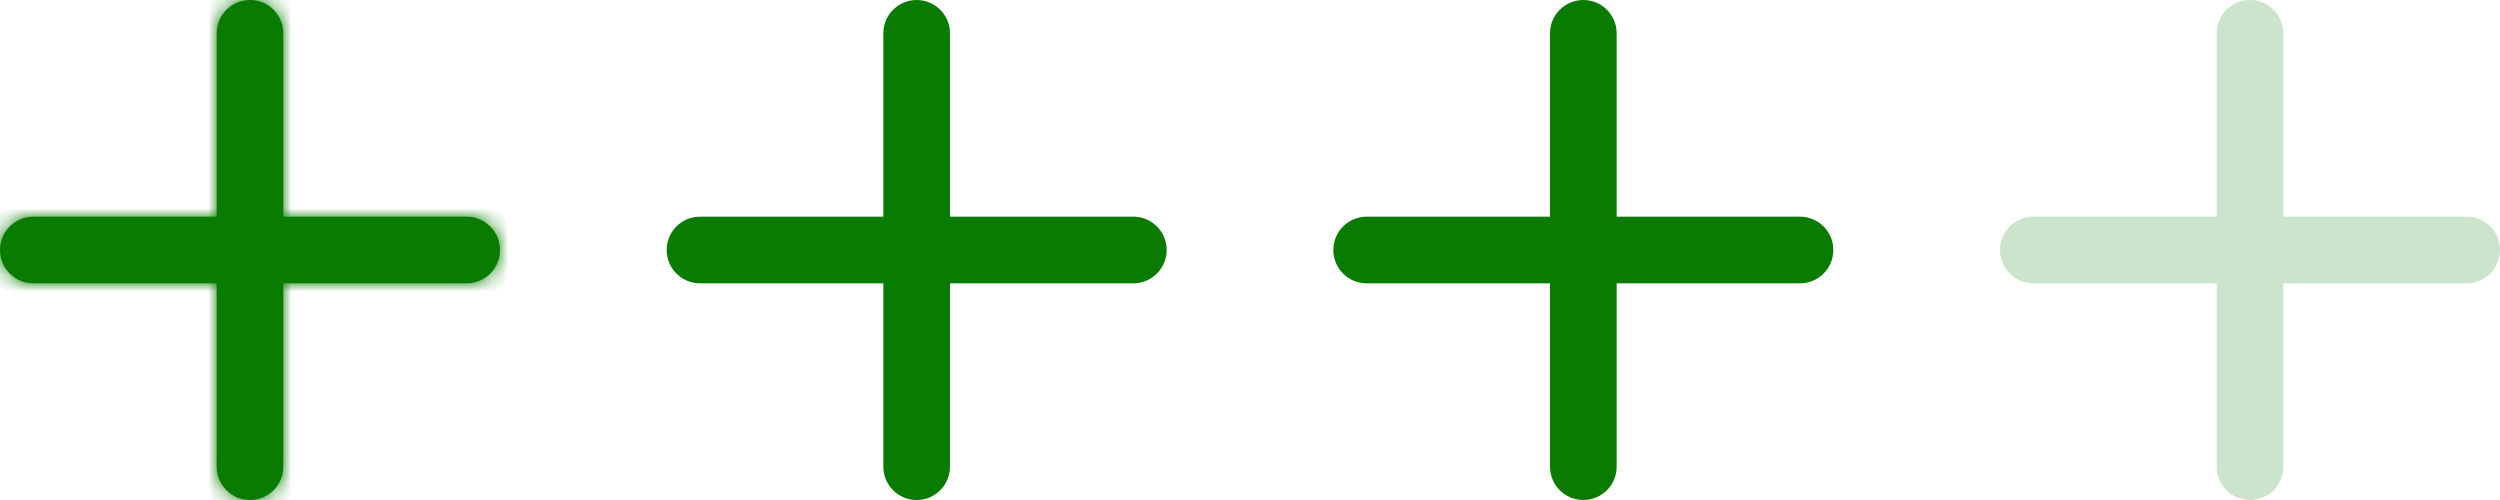
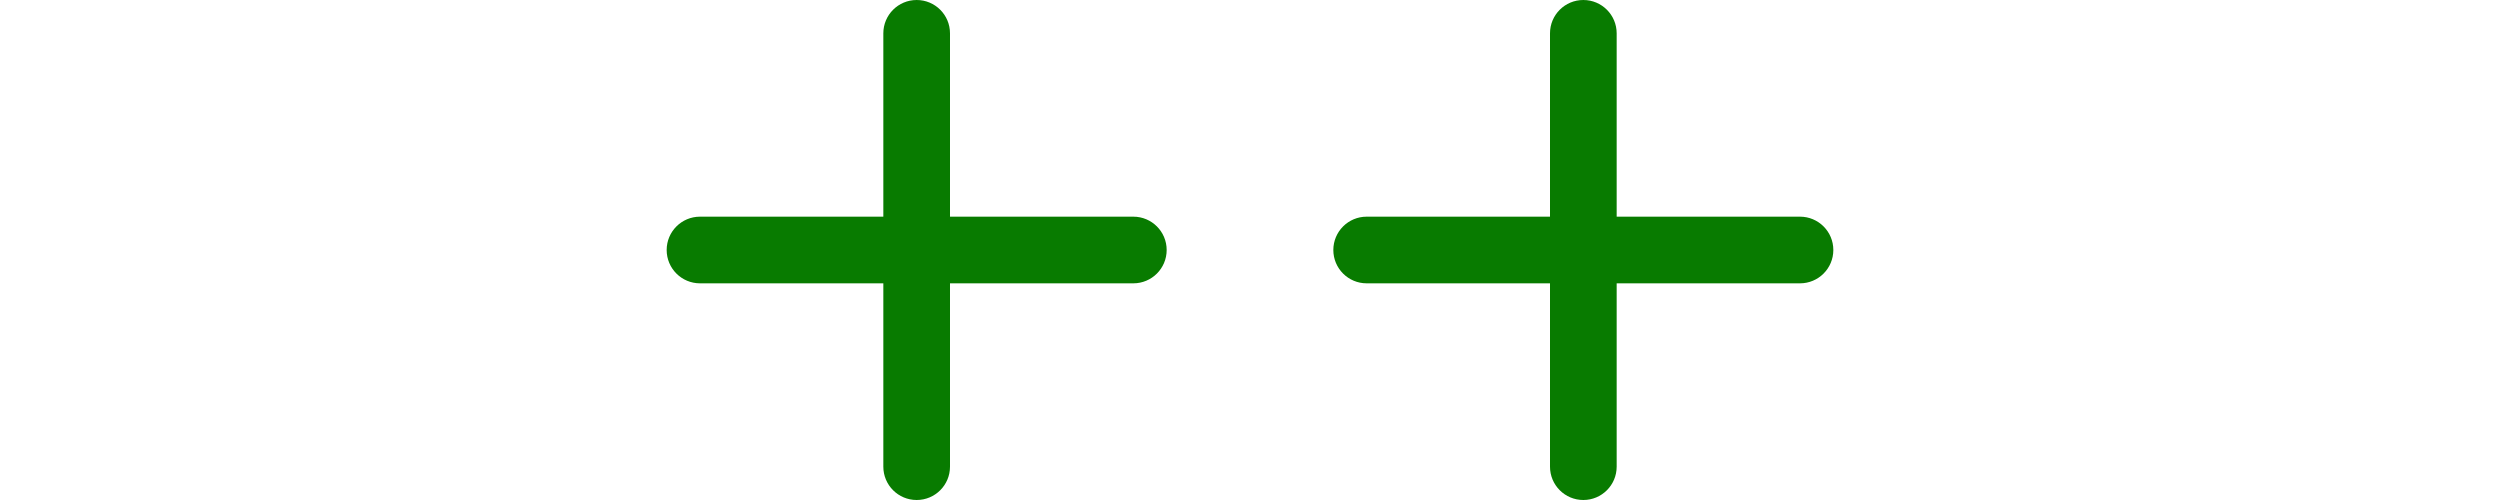
<svg xmlns="http://www.w3.org/2000/svg" width="150" height="30" viewBox="0 0 150 30" fill="none">
  <mask id="path-1-inside-1_369_58" fill="white">
    <path d="M15 0C16.105 0 17 0.895 17 2V13H28C29.105 13 30 13.895 30 15C30 16.105 29.105 17 28 17H17V28C17 29.105 16.105 30 15 30C13.895 30 13 29.105 13 28V17H2C0.895 17 0 16.105 0 15C0 13.895 0.895 13 2 13H13V2C13 0.895 13.895 0 15 0Z" />
  </mask>
-   <path d="M15 0C16.105 0 17 0.895 17 2V13H28C29.105 13 30 13.895 30 15C30 16.105 29.105 17 28 17H17V28C17 29.105 16.105 30 15 30C13.895 30 13 29.105 13 28V17H2C0.895 17 0 16.105 0 15C0 13.895 0.895 13 2 13H13V2C13 0.895 13.895 0 15 0Z" fill="#087B00" />
-   <path d="M17 2H18H17ZM17 13H16V14H17V13ZM28 17V18V17ZM17 17V16H16V17H17ZM13 28H12H13ZM13 17H14V16H13V17ZM2 13V12V13ZM13 13V14H14V13H13ZM15 0V1C15.552 1 16 1.448 16 2H17H18C18 0.343 16.657 -1 15 -1V0ZM17 2H16V13H17H18V2H17ZM17 13V14H28V13V12H17V13ZM28 13V14C28.552 14 29 14.448 29 15H30H31C31 13.343 29.657 12 28 12V13ZM30 15H29C29 15.552 28.552 16 28 16V17V18C29.657 18 31 16.657 31 15H30ZM28 17V16H17V17V18H28V17ZM17 17H16V28H17H18V17H17ZM17 28H16C16 28.552 15.552 29 15 29V30V31C16.657 31 18 29.657 18 28H17ZM15 30V29C14.448 29 14 28.552 14 28H13H12C12 29.657 13.343 31 15 31V30ZM13 28H14V17H13H12V28H13ZM13 17V16H2V17V18H13V17ZM2 17V16C1.448 16 1 15.552 1 15H0H-1C-1 16.657 0.343 18 2 18V17ZM0 15H1C1 14.448 1.448 14 2 14V13V12C0.343 12 -1 13.343 -1 15H0ZM2 13V14H13V13V12H2V13ZM13 13H14V2H13H12V13H13ZM13 2H14C14 1.448 14.448 1 15 1V0V-1C13.343 -1 12 0.343 12 2H13Z" fill="#087B00" mask="url(#path-1-inside-1_369_58)" />
  <path d="M55 0C56.105 0 57 0.895 57 2V13H68C69.105 13 70 13.895 70 15C70 16.105 69.105 17 68 17H57V28C57 29.105 56.105 30 55 30C53.895 30 53 29.105 53 28V17H42C40.895 17 40 16.105 40 15C40 13.895 40.895 13 42 13H53V2C53 0.895 53.895 0 55 0Z" fill="#087B00" />
  <path d="M95 0C96.105 0 97 0.895 97 2V13H108C109.105 13 110 13.895 110 15C110 16.105 109.105 17 108 17H97V28C97 29.105 96.105 30 95 30C93.895 30 93 29.105 93 28V17H82C80.895 17 80 16.105 80 15C80 13.895 80.895 13 82 13H93V2C93 0.895 93.895 0 95 0Z" fill="#087B00" />
-   <path d="M135 0C136.105 0 137 0.895 137 2V13H148C149.105 13 150 13.895 150 15C150 16.105 149.105 17 148 17H137V28C137 29.105 136.105 30 135 30C133.895 30 133 29.105 133 28V17H122C120.895 17 120 16.105 120 15C120 13.895 120.895 13 122 13H133V2C133 0.895 133.895 0 135 0Z" fill="#087B00" fill-opacity="0.2" />
</svg>